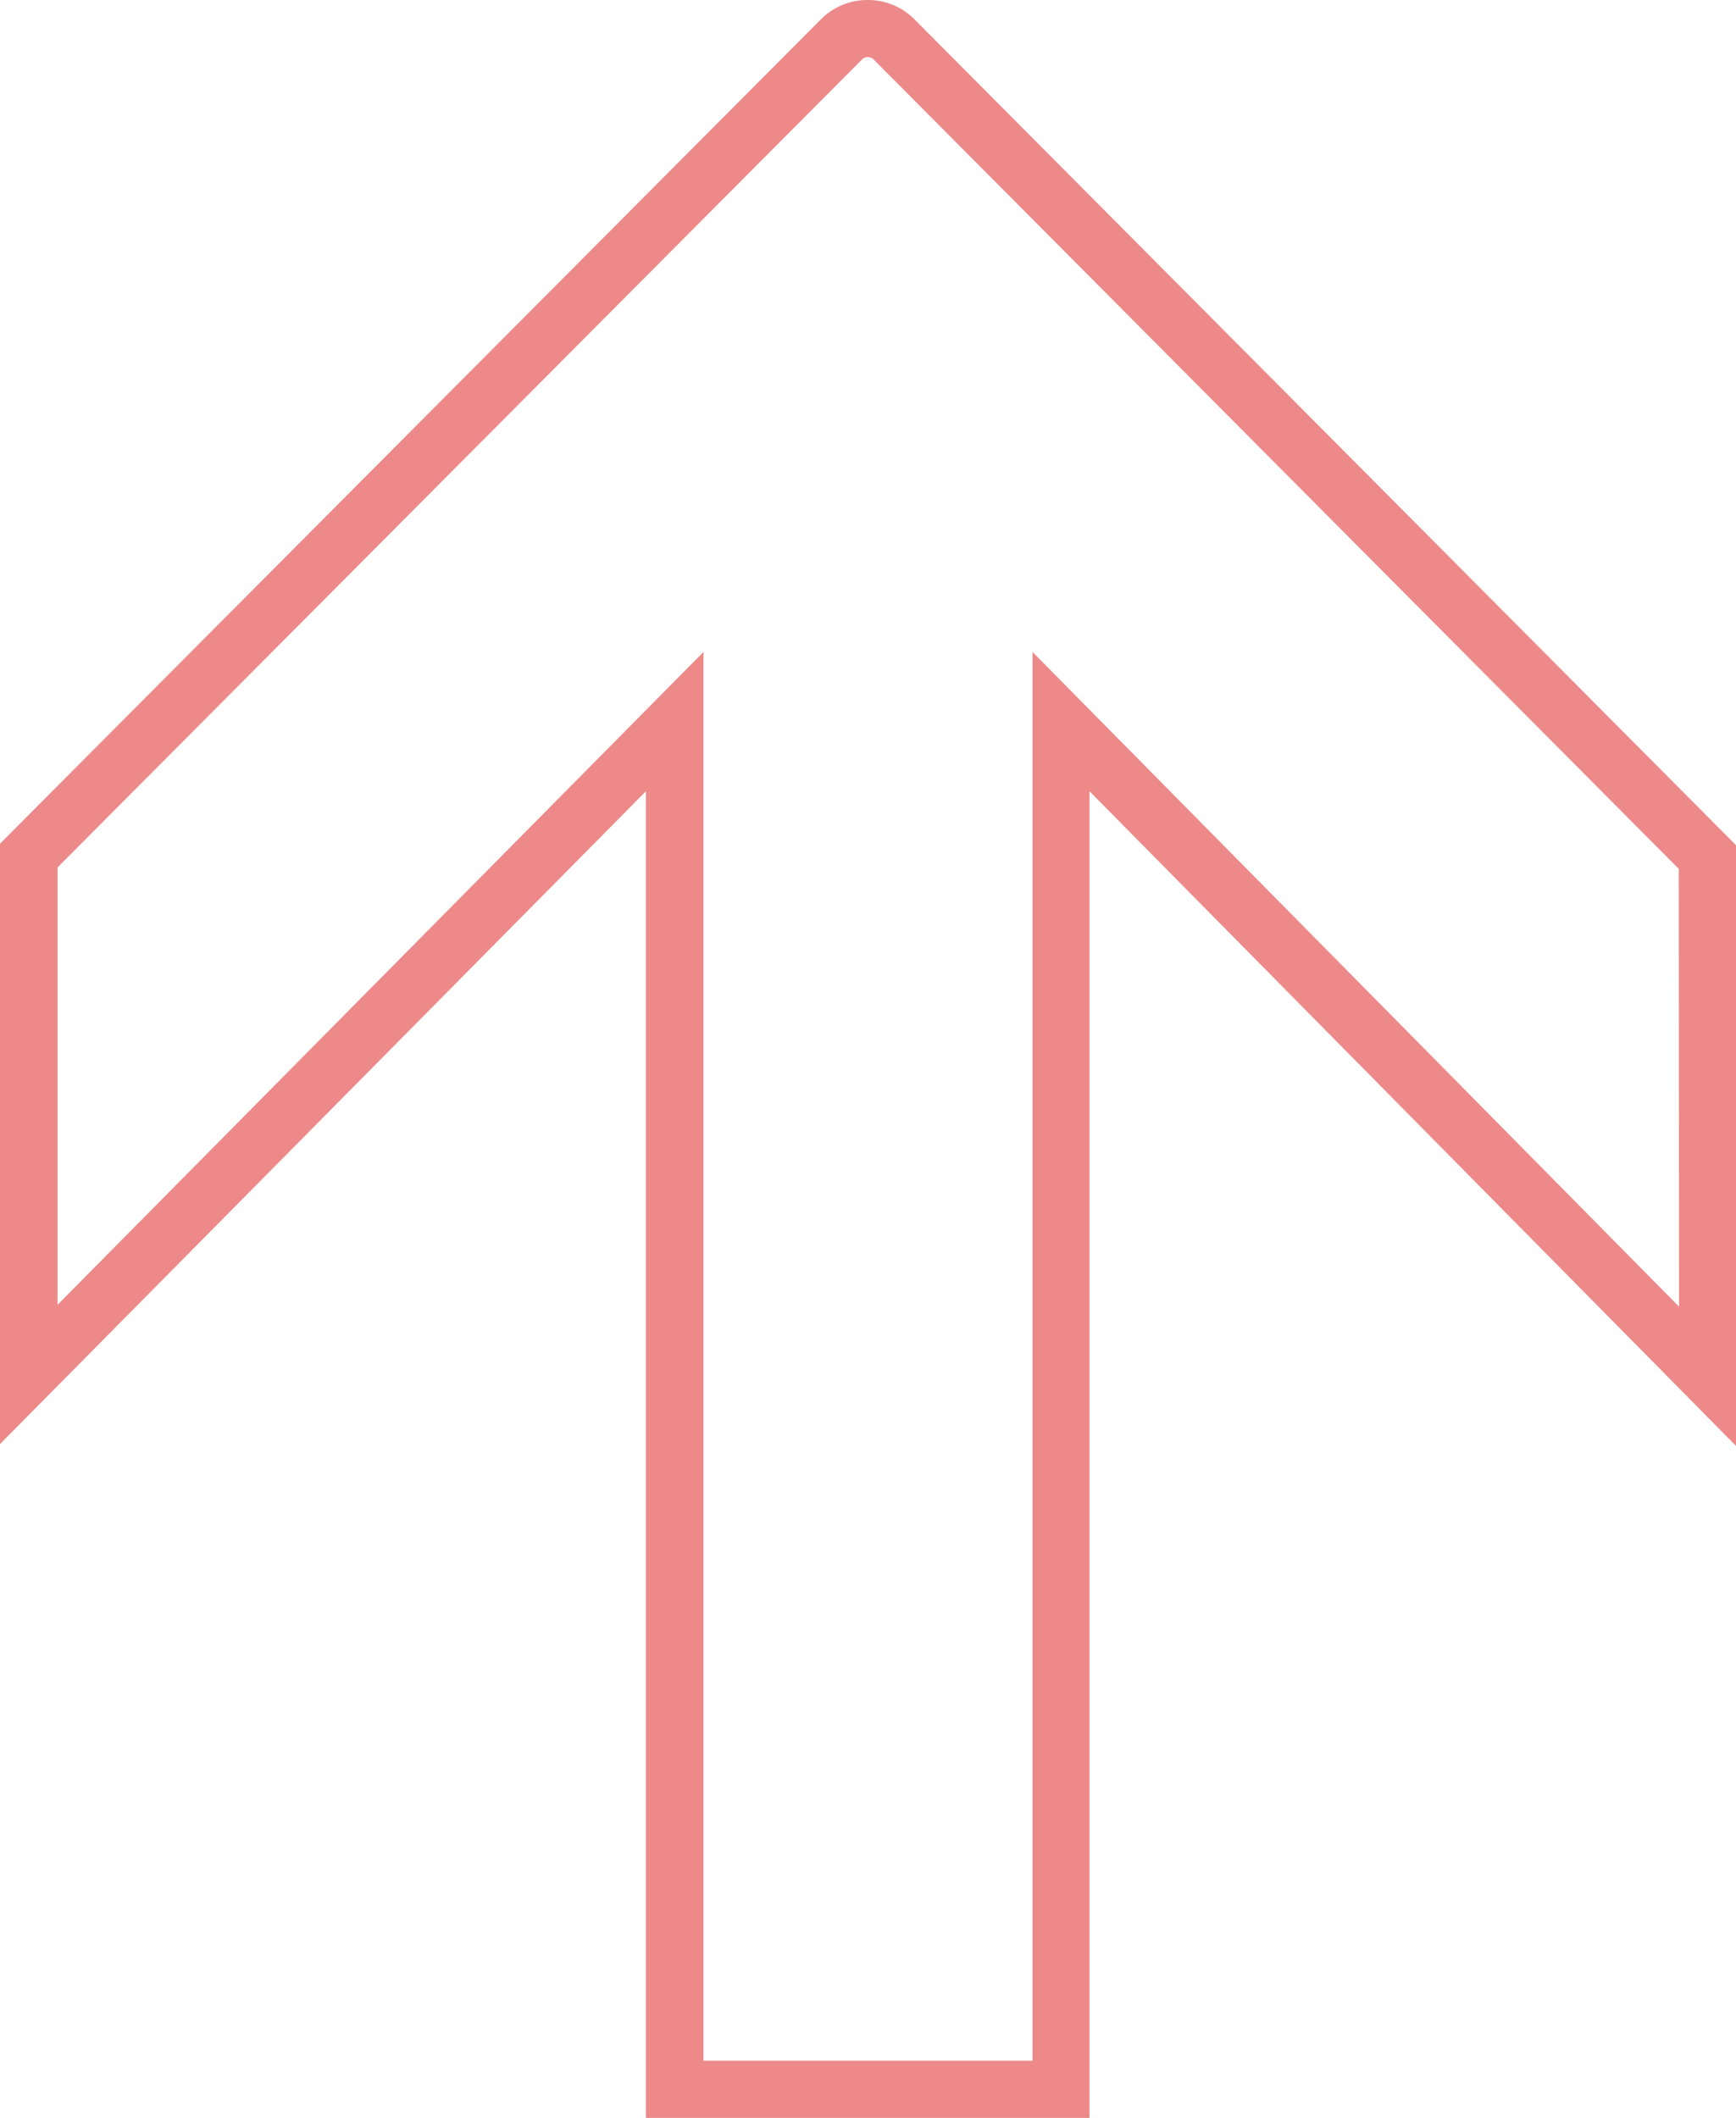
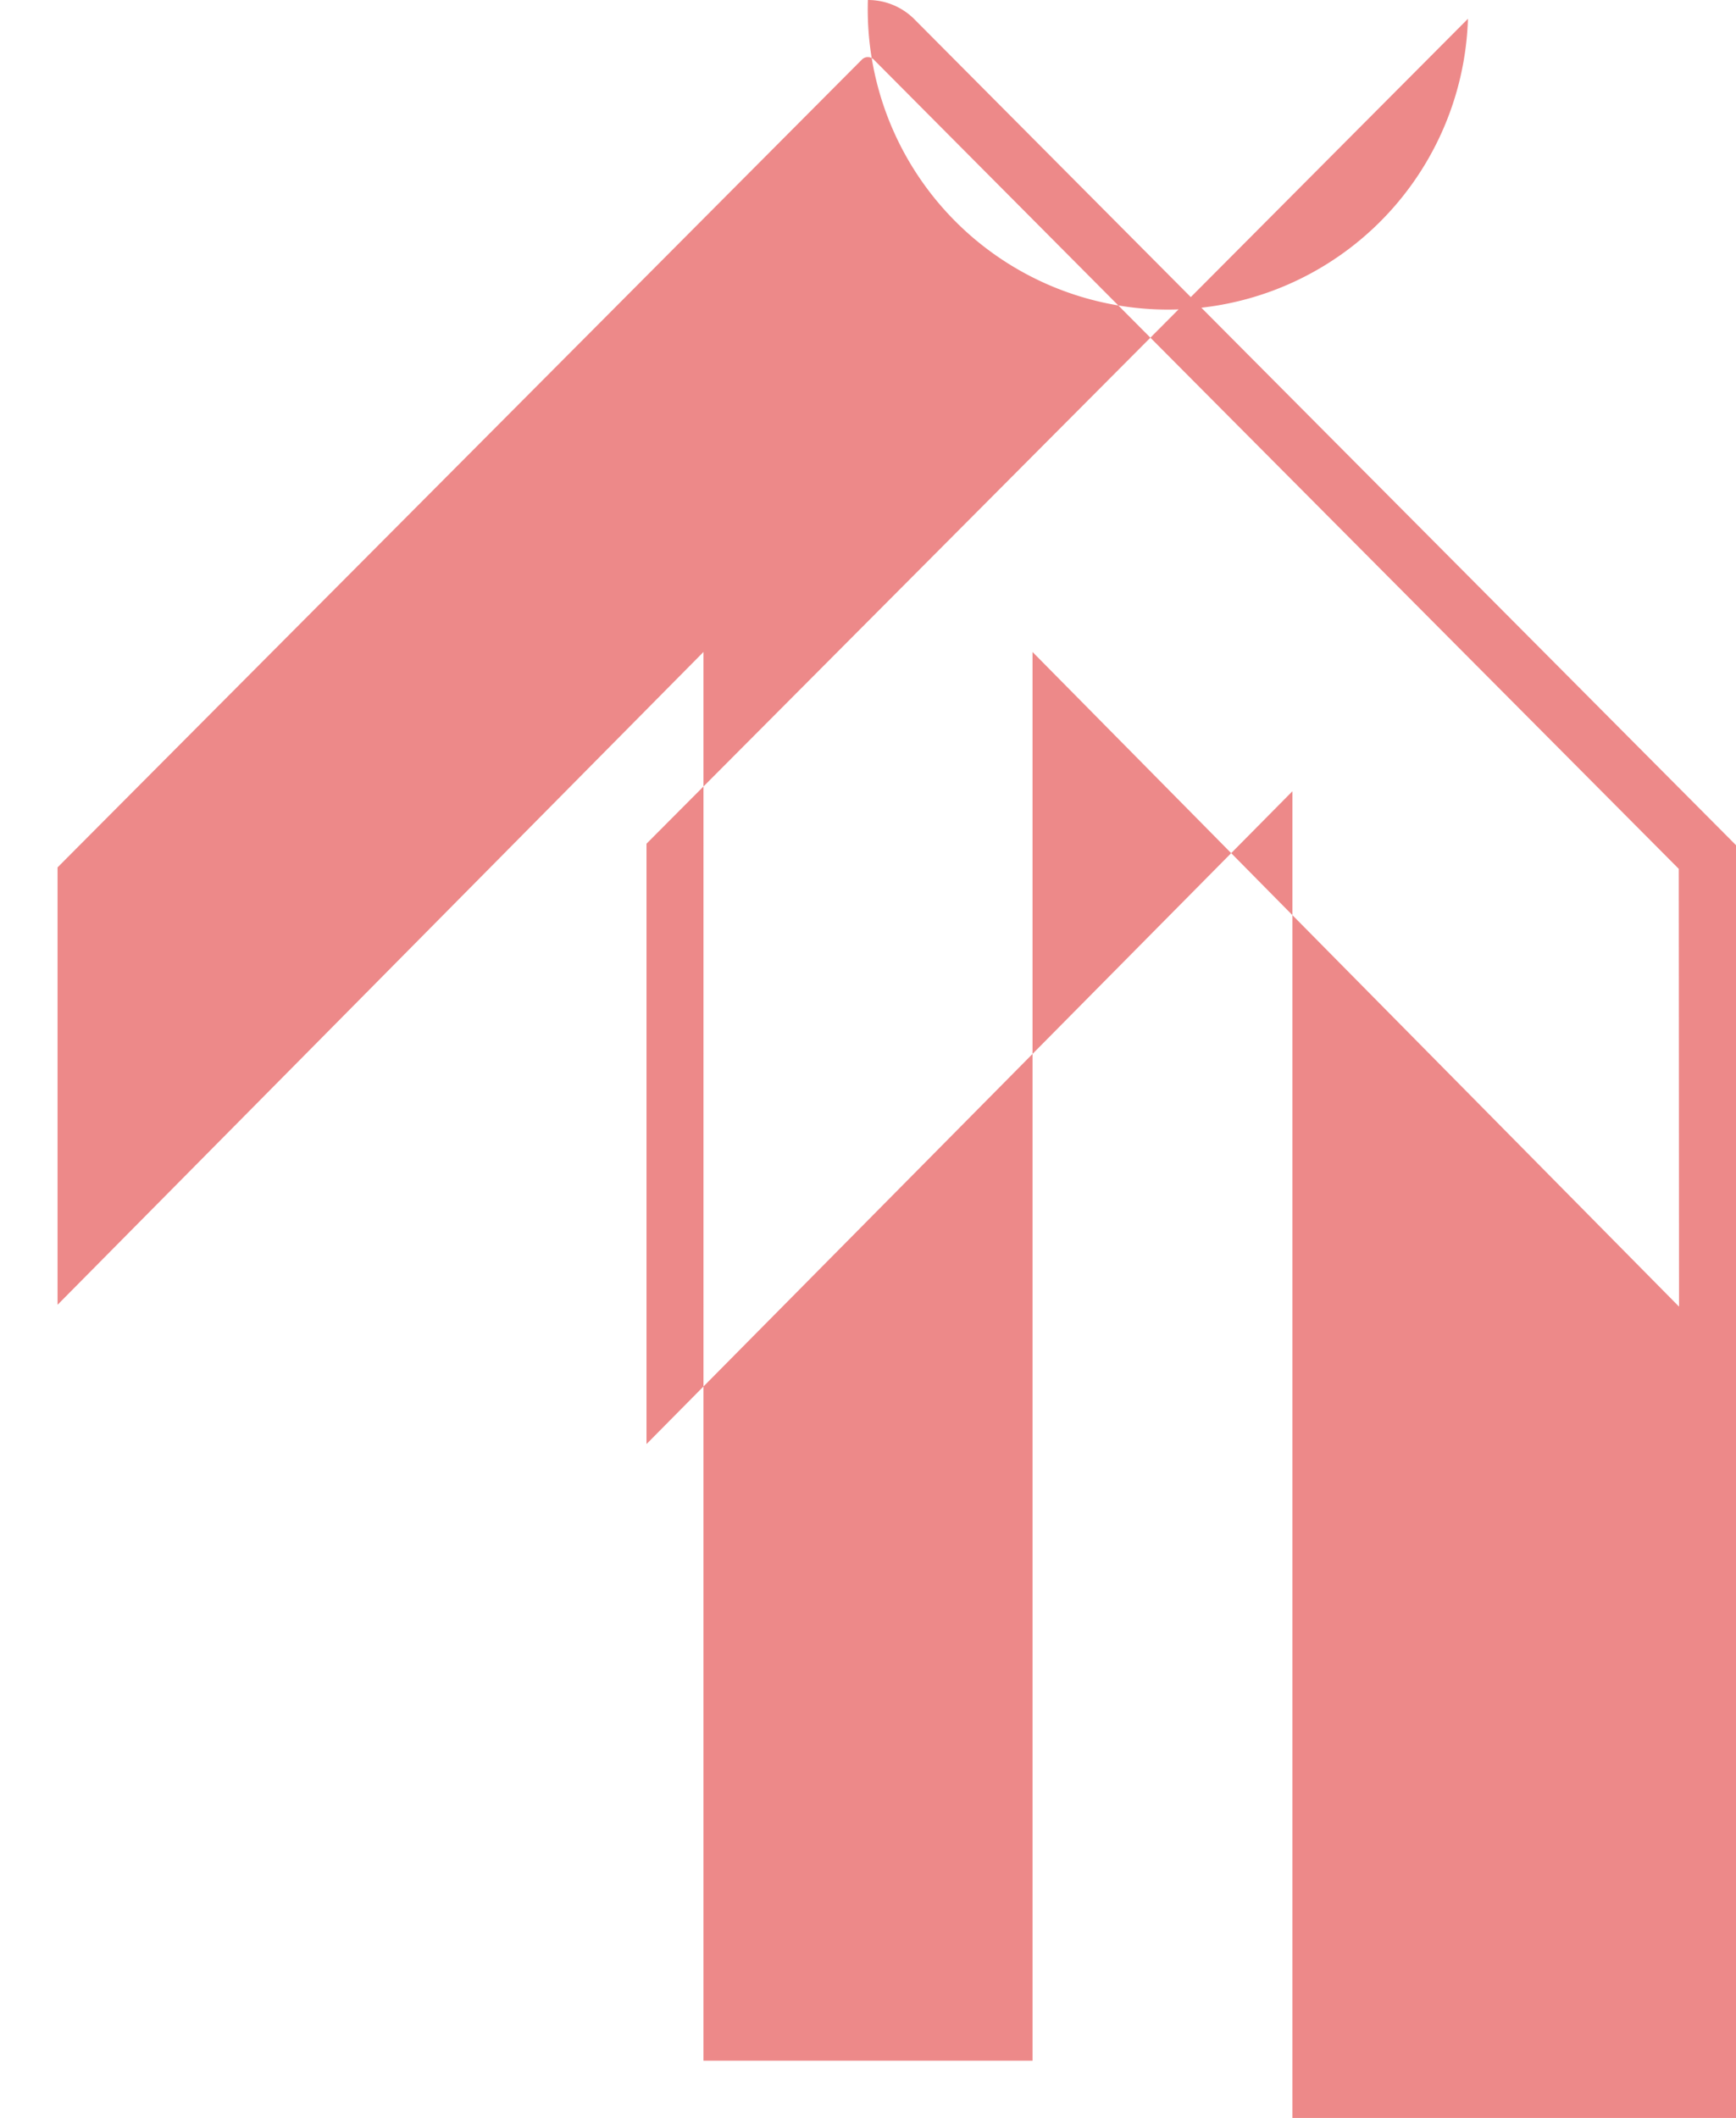
<svg xmlns="http://www.w3.org/2000/svg" id="icon_bigarrow_up" width="30.316" height="36.984" viewBox="0 0 30.316 36.984">
  <g id="Composant_35_3" data-name="Composant 35 3" transform="translate(755.41 386.485) rotate(180)">
    <g id="Soustraction_40" data-name="Soustraction 40">
-       <path id="Tracé_1936" data-name="Tracé 1936" d="M740.254,386.485a1.143,1.143,0,0,1-.805-.329l-14.355-14.43v-10.49l11.29,11.432V349.5h7.746v23.168l11.28-11.4v10.484l-14.345,14.405A1.148,1.148,0,0,1,740.254,386.485Zm-14.16-15.172,14.061,14.135a.146.146,0,0,0,.2,0l14.05-14.11V363.7l-11.28,11.4V350.5h-5.746v24.6l-11.29-11.432Z" fill="#ed8989" />
+       <path id="Tracé_1936" data-name="Tracé 1936" d="M740.254,386.485a1.143,1.143,0,0,1-.805-.329l-14.355-14.43v-10.49V349.5h7.746v23.168l11.28-11.4v10.484l-14.345,14.405A1.148,1.148,0,0,1,740.254,386.485Zm-14.16-15.172,14.061,14.135a.146.146,0,0,0,.2,0l14.05-14.11V363.7l-11.28,11.4V350.5h-5.746v24.6l-11.29-11.432Z" fill="#ed8989" />
    </g>
  </g>
</svg>